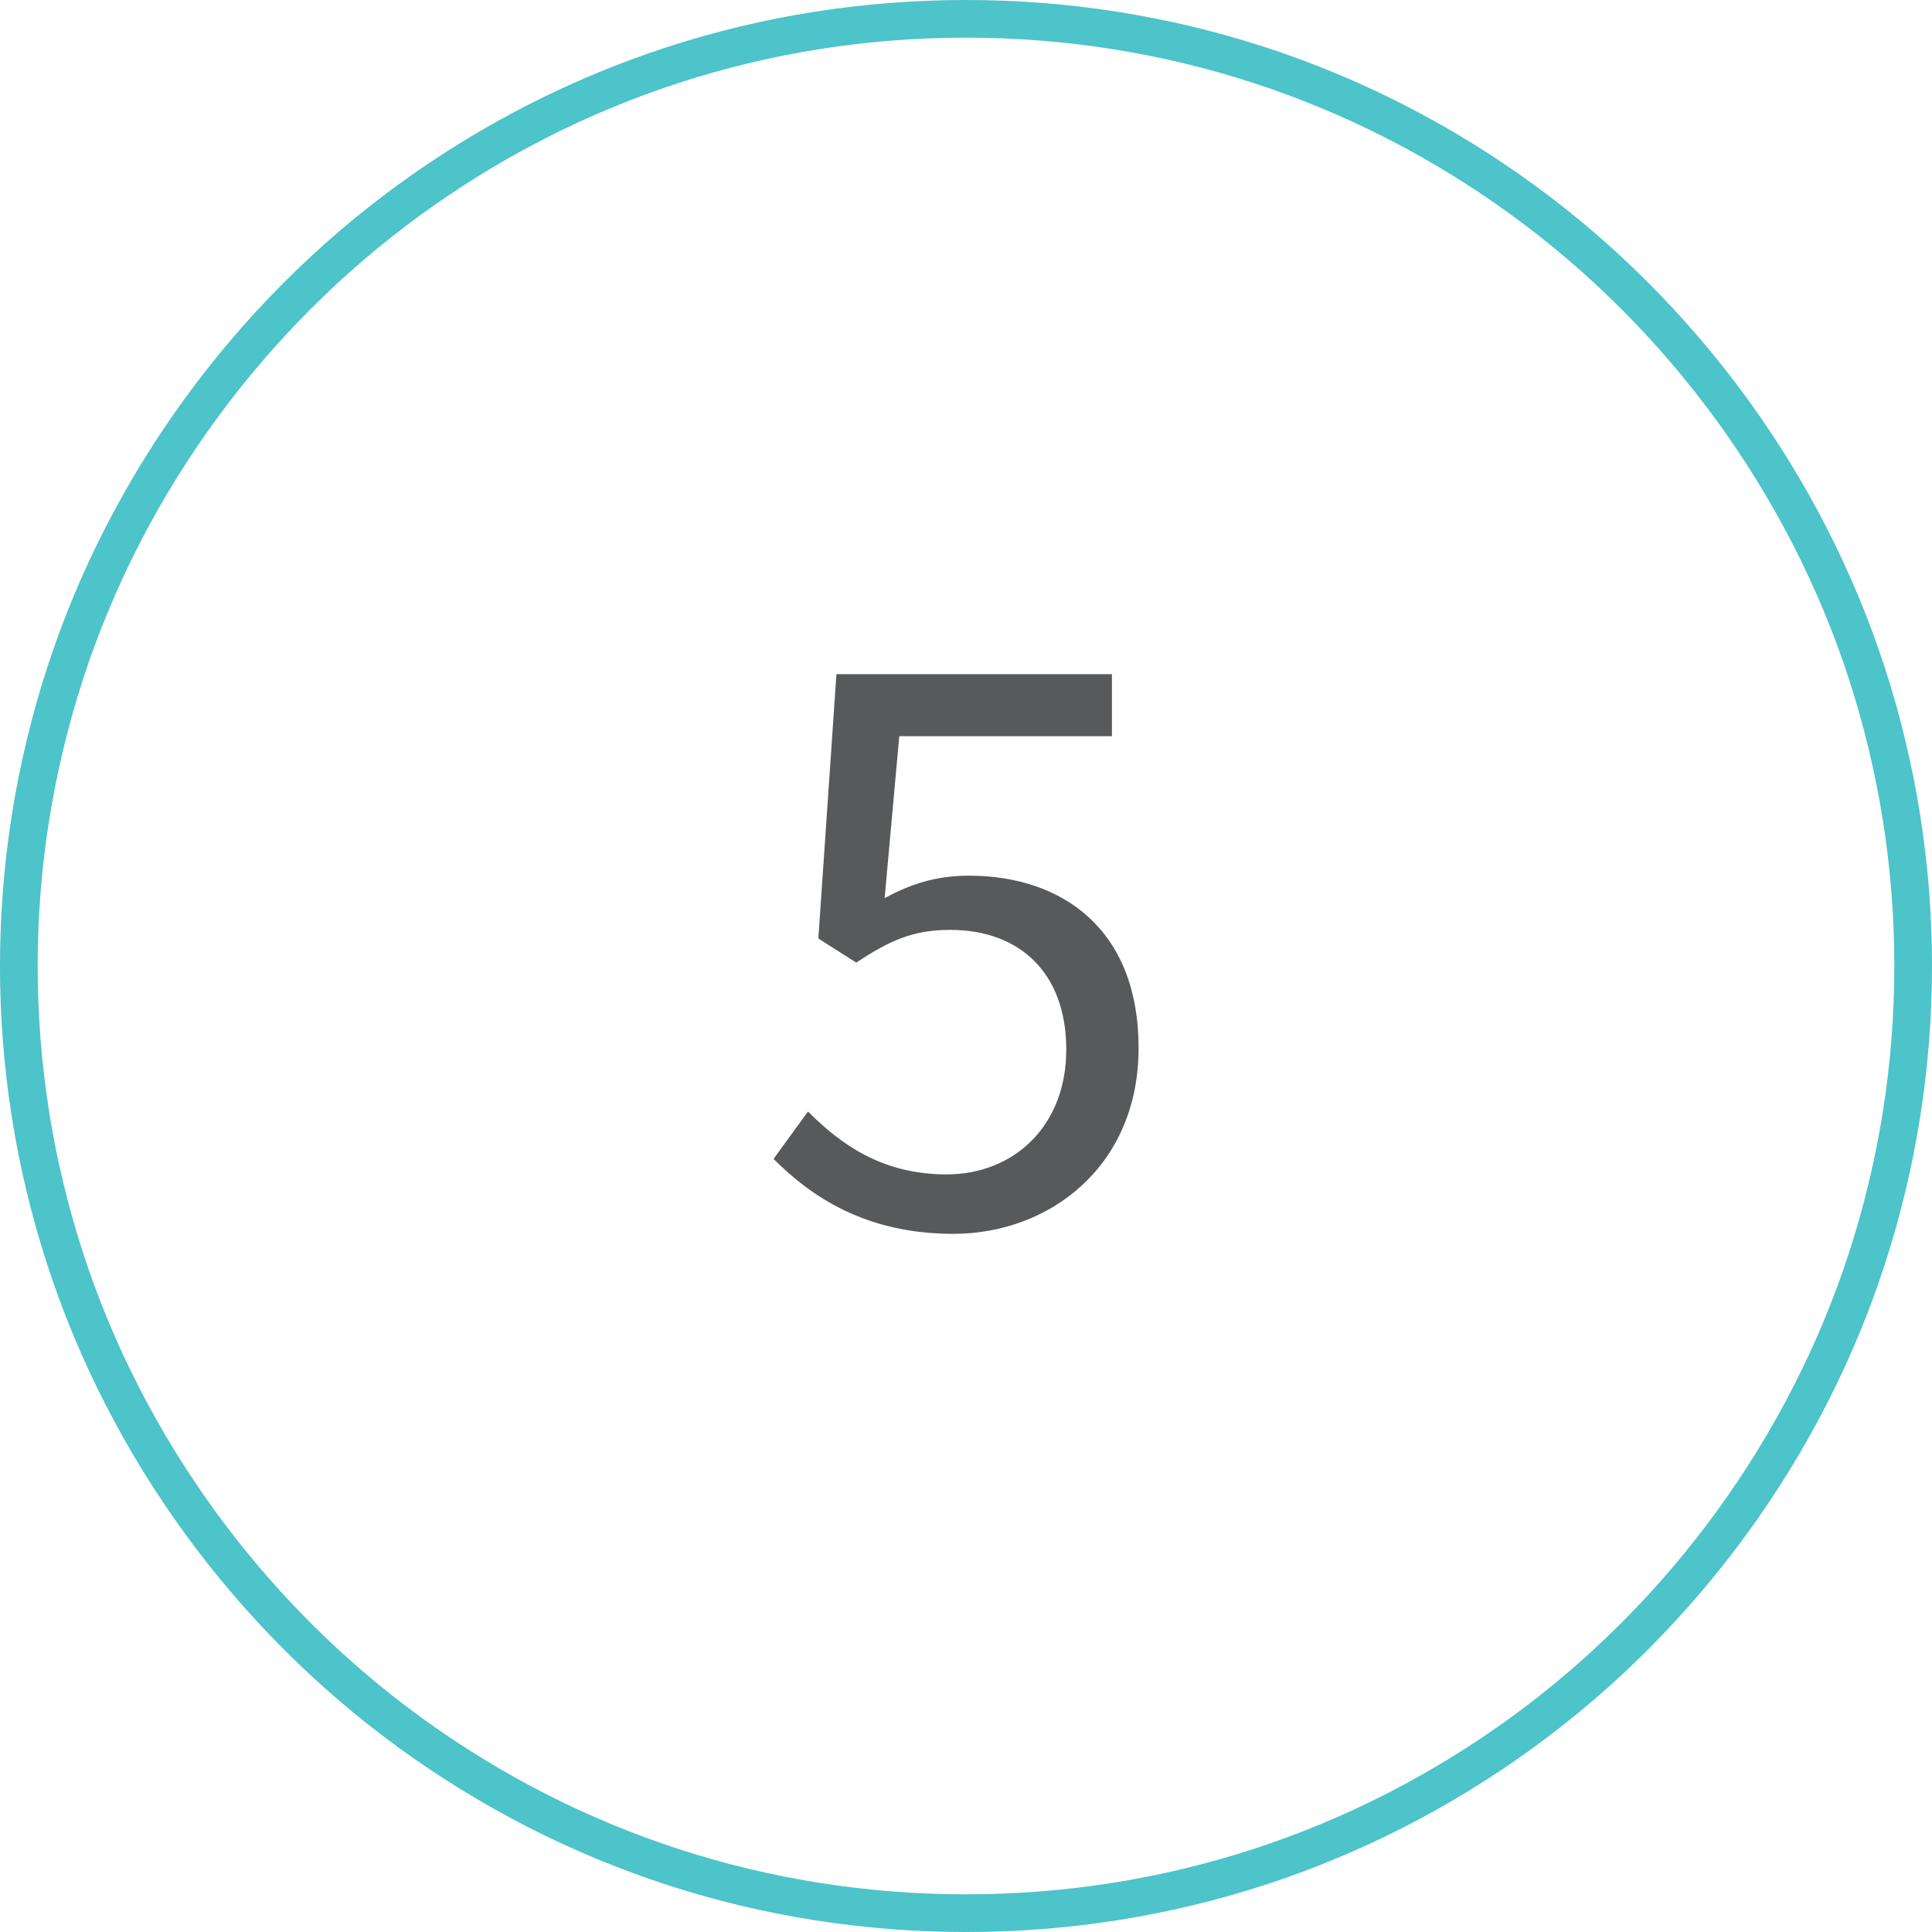
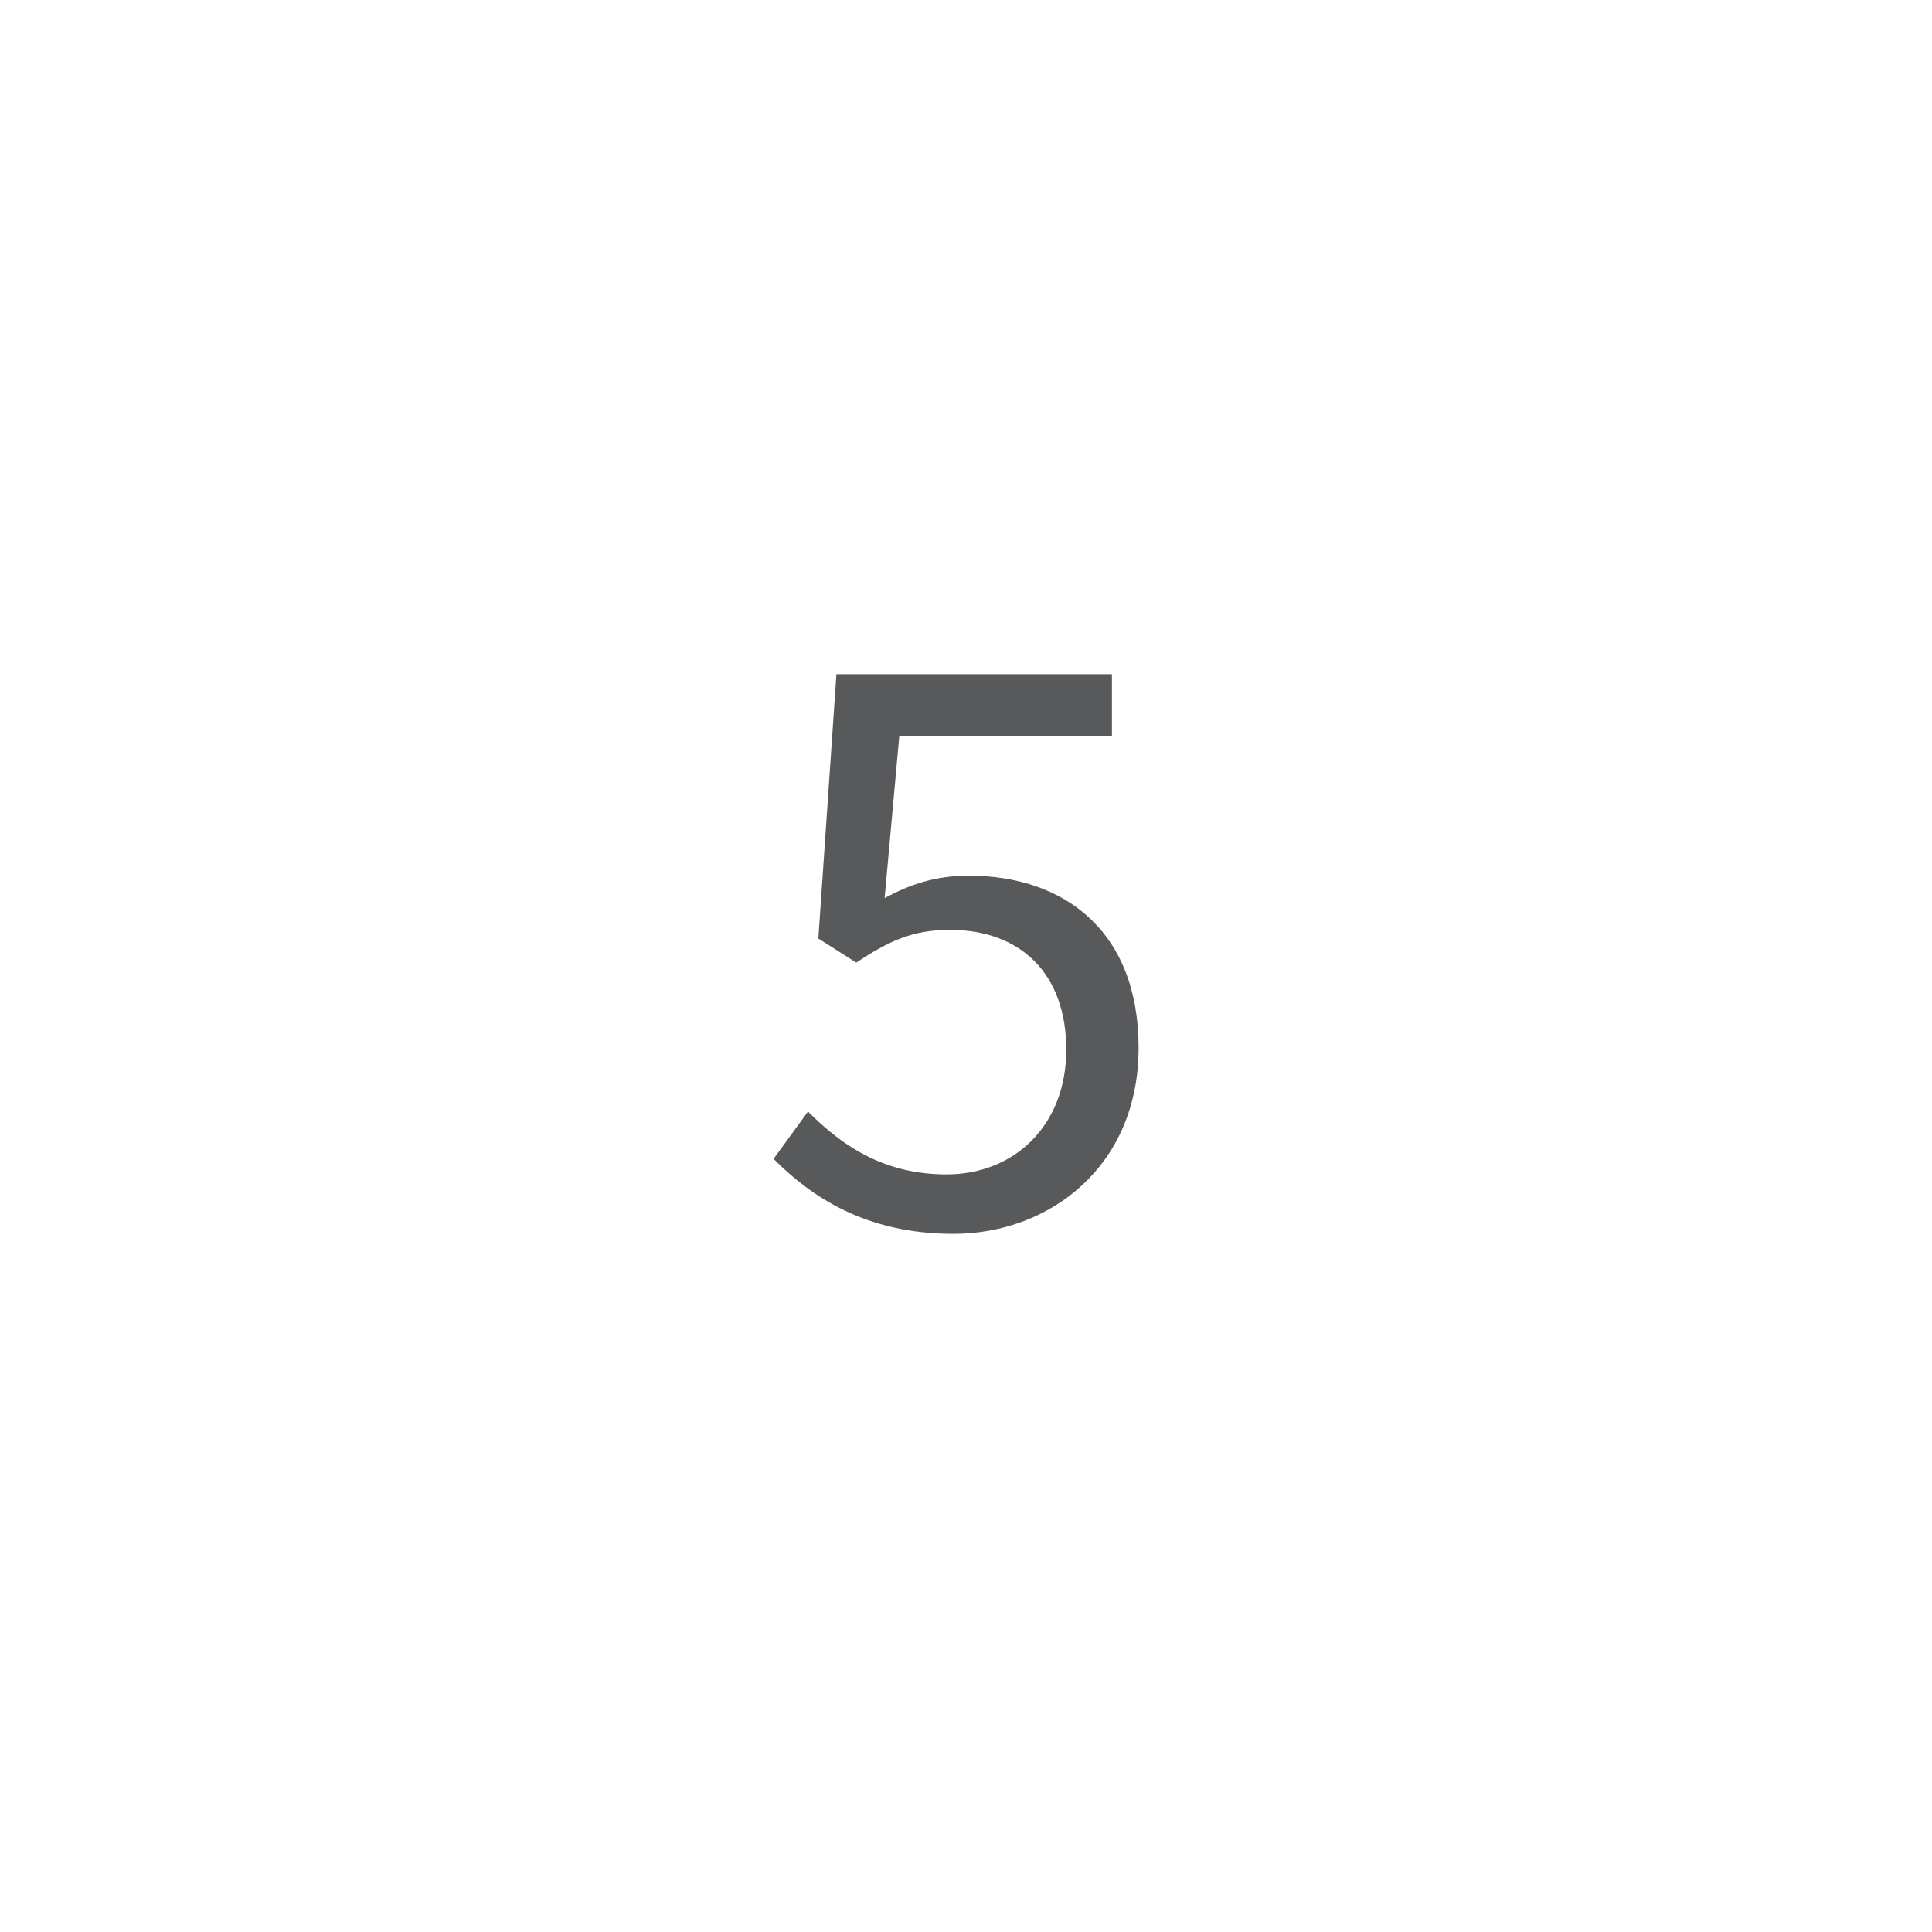
<svg xmlns="http://www.w3.org/2000/svg" id="Layer_1" data-name="Layer 1" version="1.1" viewBox="0 0 89.75 89.75">
  <defs>
    <style>
      .cls-1 {
        fill: #58595b;
      }

      .cls-1, .cls-2 {
        stroke-width: 0px;
      }

      .cls-2 {
        fill: #4dc3ca;
      }
    </style>
  </defs>
-   <path class="cls-2" d="M44.875,89.75c-9.545,0-18.665-2.966-26.374-8.577-7.619-5.545-13.41-13.511-16.307-22.43-1.457-4.484-2.195-9.149-2.195-13.868s.739-9.384,2.195-13.867h0c2.896-8.919,8.687-16.886,16.307-22.432C26.21,2.966,35.331,0,44.875,0s18.664,2.966,26.373,8.576c7.62,5.546,13.411,13.512,16.308,22.431,1.456,4.485,2.194,9.15,2.194,13.868s-.738,9.384-2.194,13.868c-2.896,8.919-8.688,16.885-16.308,22.43-7.708,5.611-16.828,8.577-26.373,8.577ZM44.875,1.75c-9.172,0-17.936,2.85-25.344,8.241-7.323,5.33-12.889,12.986-15.672,21.557h0c-1.399,4.309-2.109,8.793-2.109,13.327s.709,9.019,2.109,13.327c2.784,8.571,8.35,16.227,15.672,21.557,7.408,5.392,16.171,8.241,25.344,8.241s17.936-2.85,25.344-8.241c7.322-5.33,12.889-12.985,15.673-21.557,1.399-4.31,2.108-8.793,2.108-13.327s-.709-9.018-2.108-13.327c-2.784-8.571-8.35-16.227-15.673-21.557C62.811,4.6,54.047,1.75,44.875,1.75Z" />
  <path class="cls-1" d="M35.935,53.836l1.6-2.2c1.52,1.52,3.439,2.92,6.439,2.92,3.119,0,5.559-2.24,5.559-5.8,0-3.519-2.119-5.559-5.399-5.559-1.759,0-2.839.52-4.358,1.52l-1.76-1.119.84-12.278h12.798v2.88h-9.879l-.68,7.519c1.2-.641,2.359-1.04,3.919-1.04,4.319,0,7.879,2.479,7.879,8s-4.159,8.638-8.599,8.638c-4.079,0-6.599-1.72-8.358-3.479Z" />
</svg>